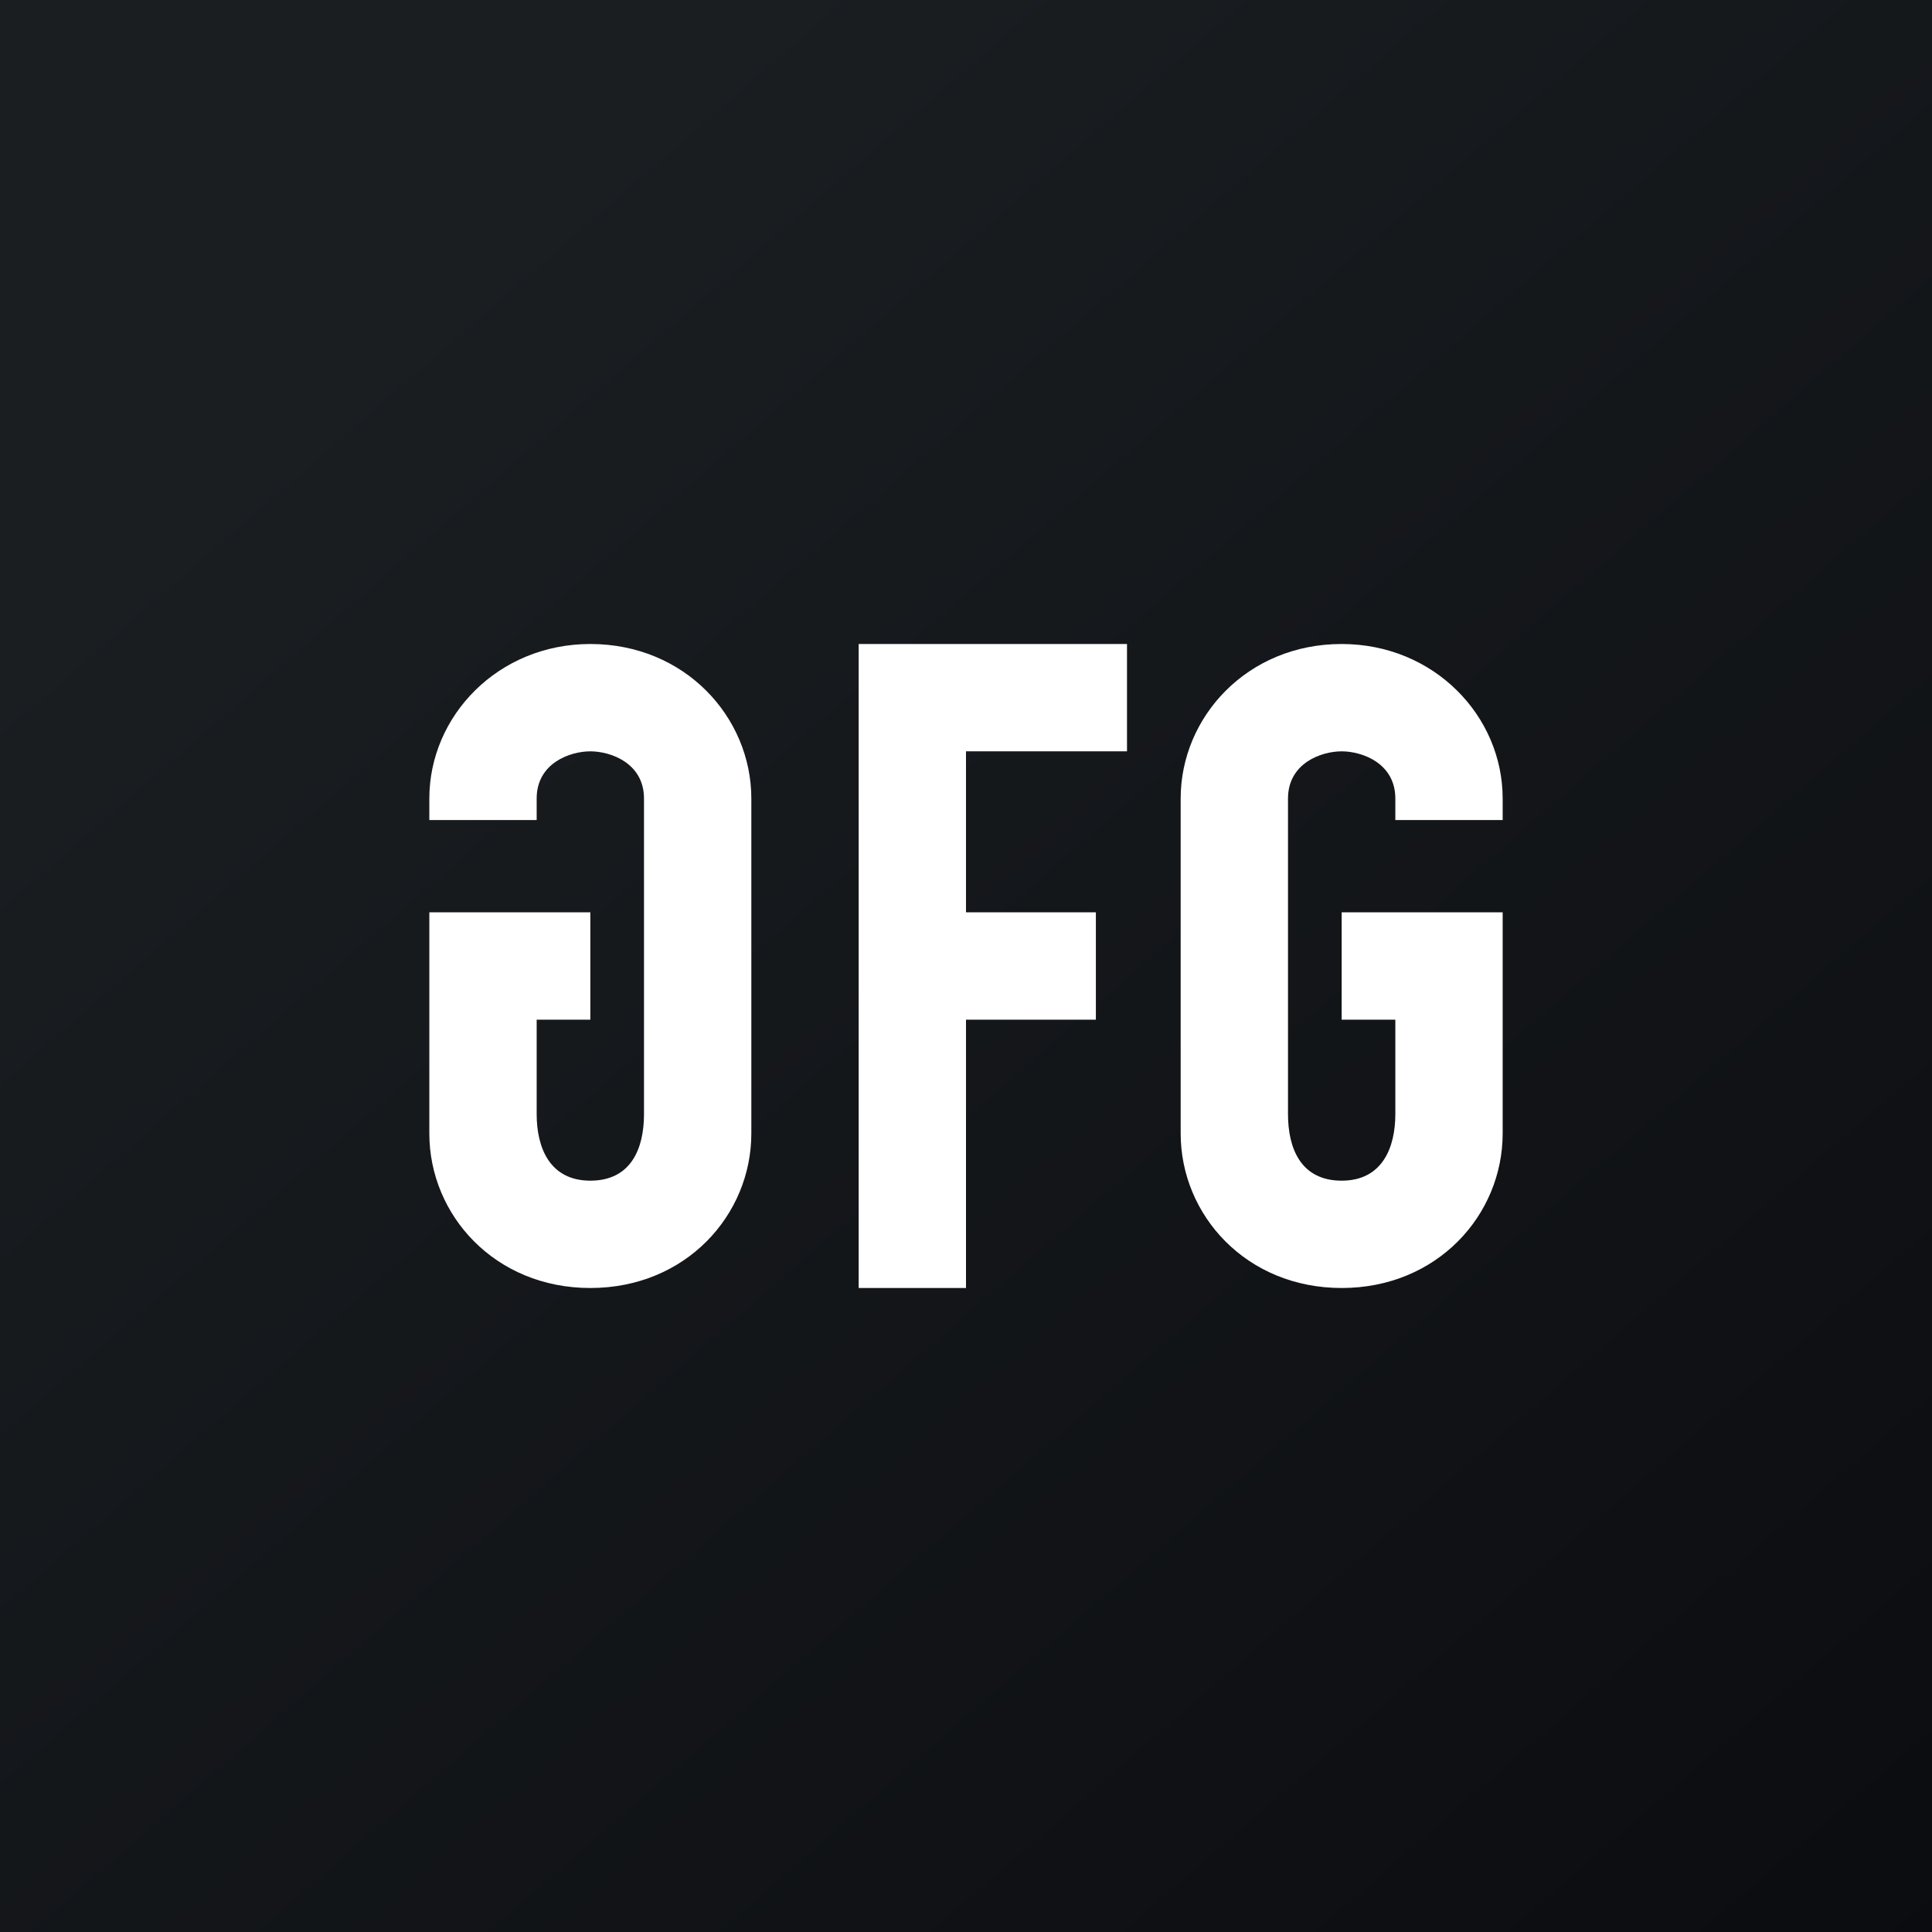
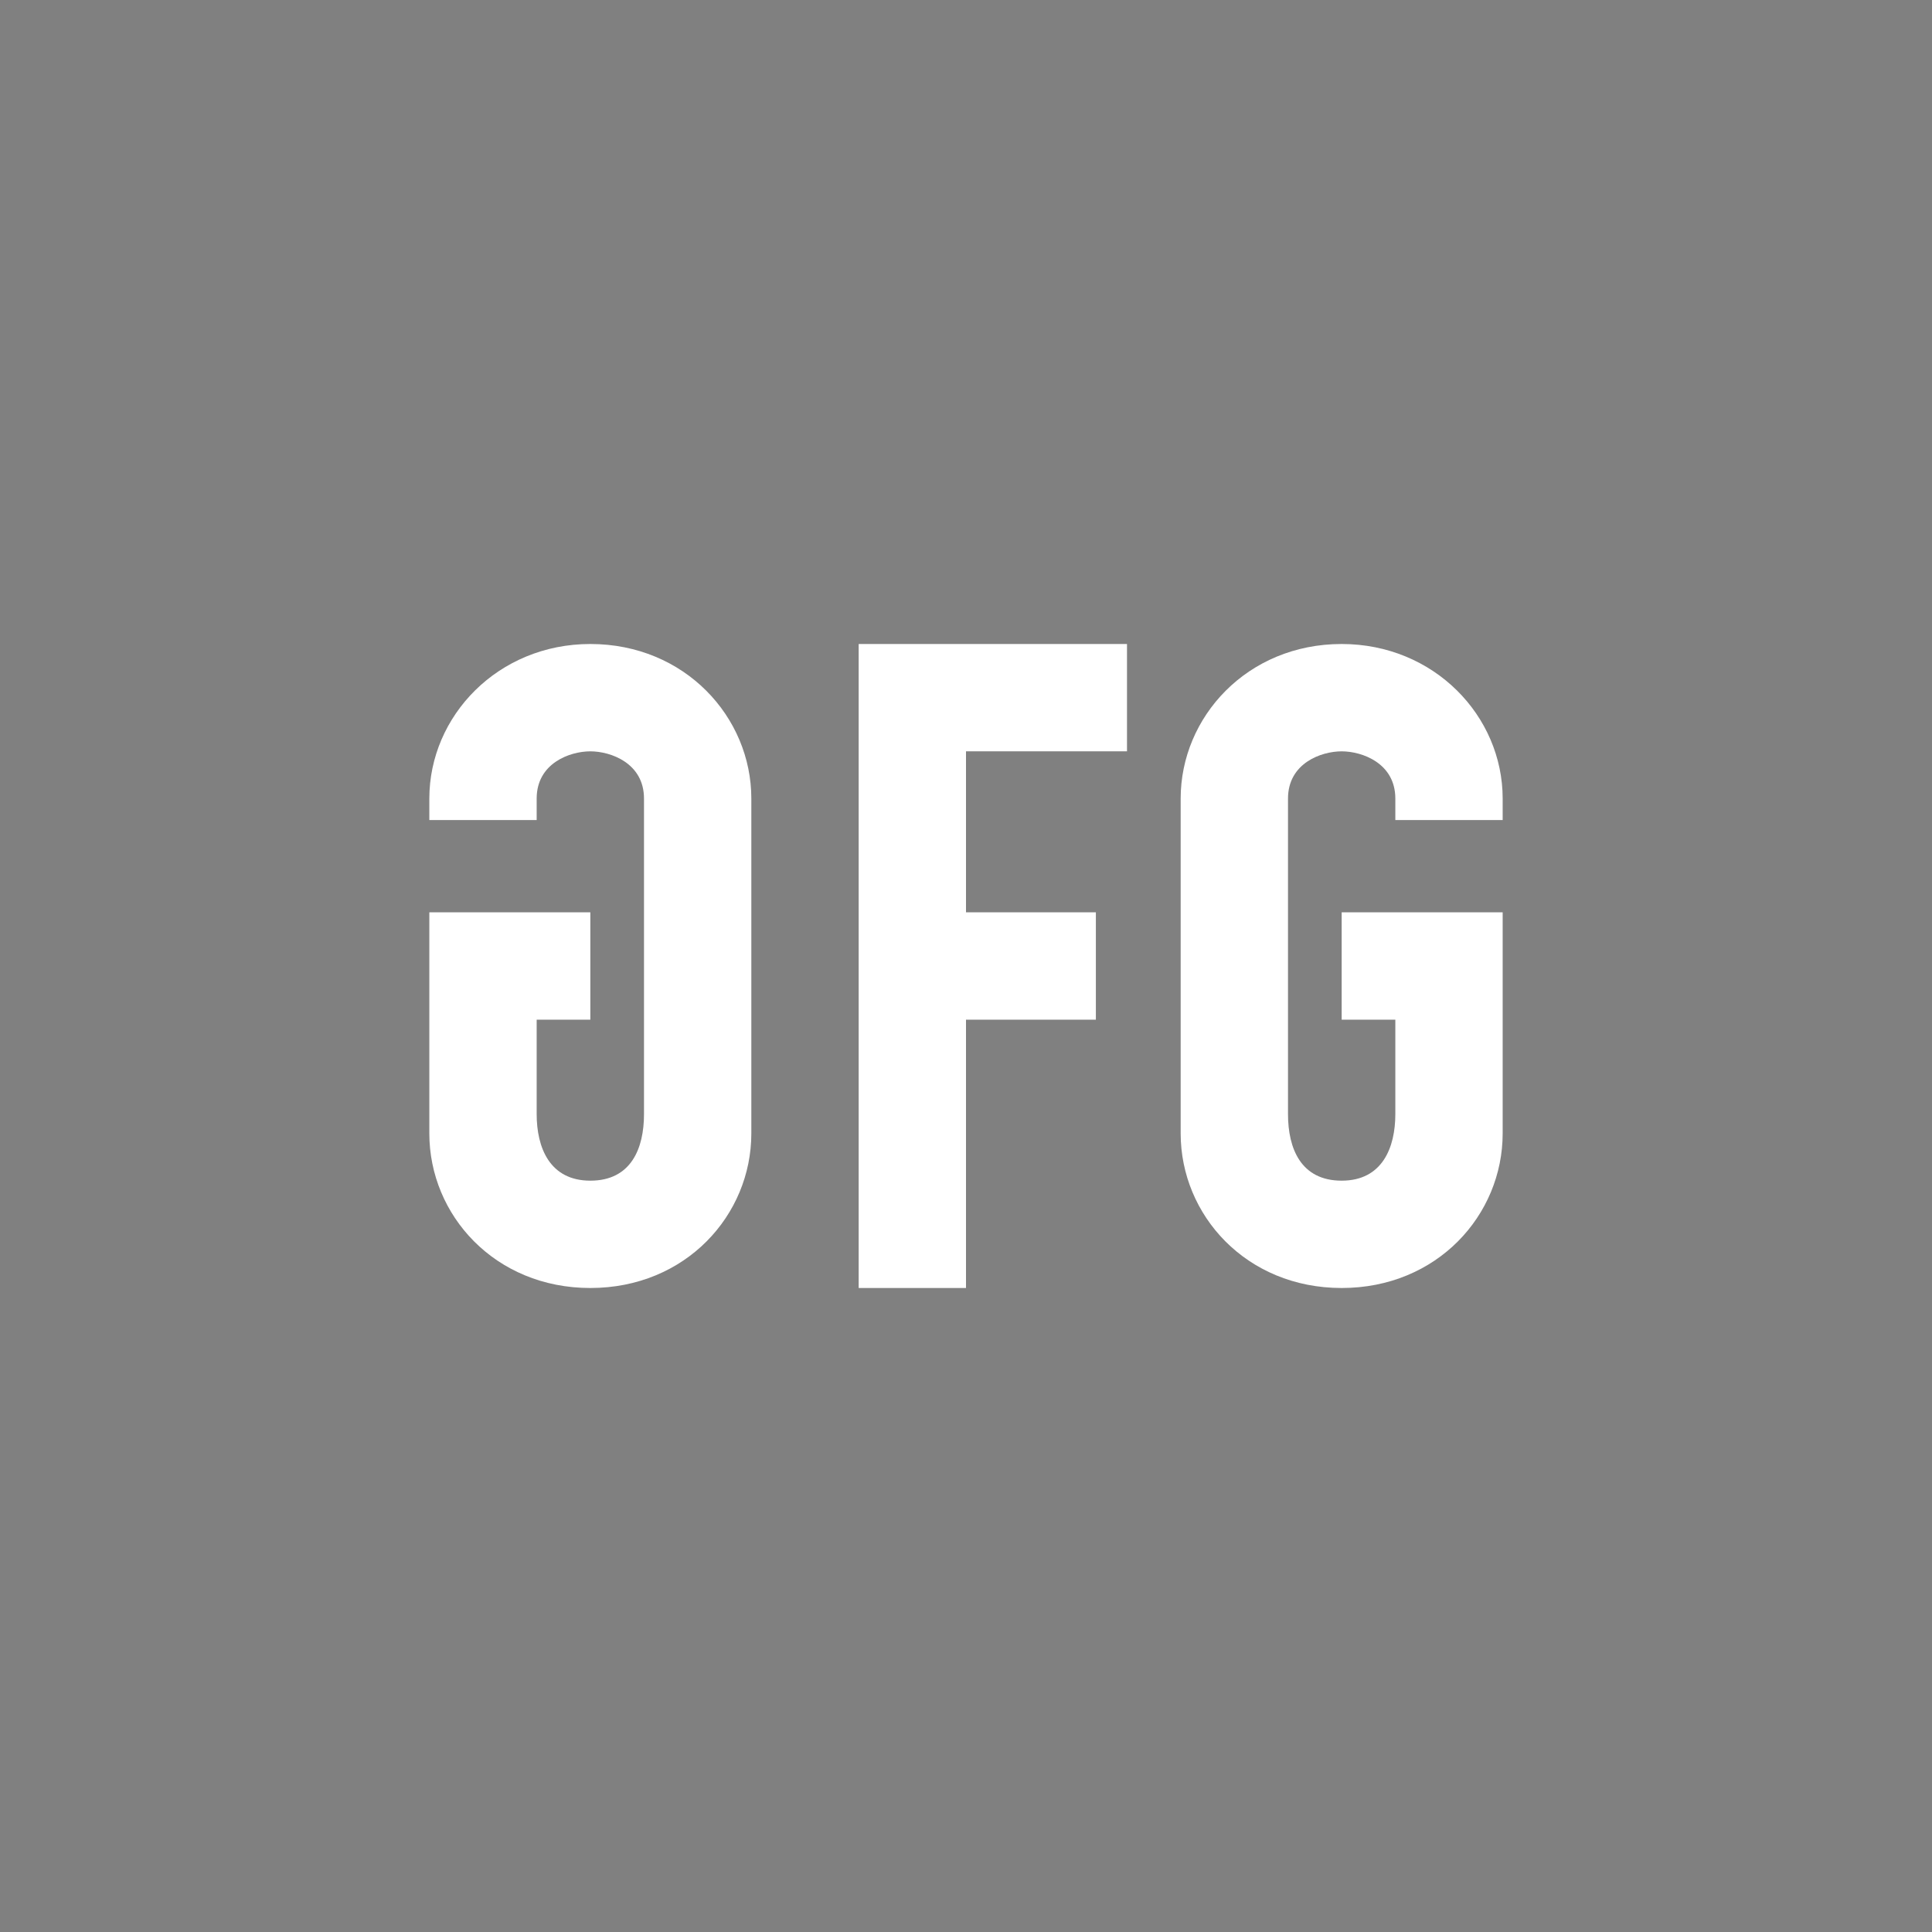
<svg xmlns="http://www.w3.org/2000/svg" width="18" height="18" viewBox="0 0 18 18">
  <rect x="0" y="0" width="18" height="18" fill="#808080" stroke="none" />
-   <path fill="url(#a3btqir1n)" d="M0 0h18v18H0z" />
  <path d="M7 10.56C7 11.32 6.39 12 5.5 12S4 11.32 4 10.56V8.5h1.5v1H5v.88c0 .31.12.62.5.62s.5-.3.5-.62V7.44C6 7.11 5.69 7 5.5 7s-.5.11-.5.44v.2H4v-.2C4 6.67 4.64 6 5.5 6 6.38 6 7 6.68 7 7.44v3.12ZM11 10.56c0 .76.61 1.44 1.5 1.44s1.5-.68 1.5-1.44V8.5h-1.5v1h.5v.88c0 .31-.12.62-.5.62s-.5-.3-.5-.62V7.44c0-.33.31-.44.5-.44s.5.11.5.44v.2h1v-.2C14 6.67 13.36 6 12.5 6c-.88 0-1.5.68-1.5 1.44v3.12ZM8 12V6h2.5v1H9v1.5h1.21v1H9V12H8Z" fill="#fff" />
  <defs>
    <linearGradient id="a3btqir1n" x1="3.35" y1="3.12" x2="21.9" y2="24.43" gradientUnits="userSpaceOnUse">
      <stop stop-color="#1A1E21" />
      <stop offset="1" stop-color="#06060A" />
    </linearGradient>
  </defs>
</svg>